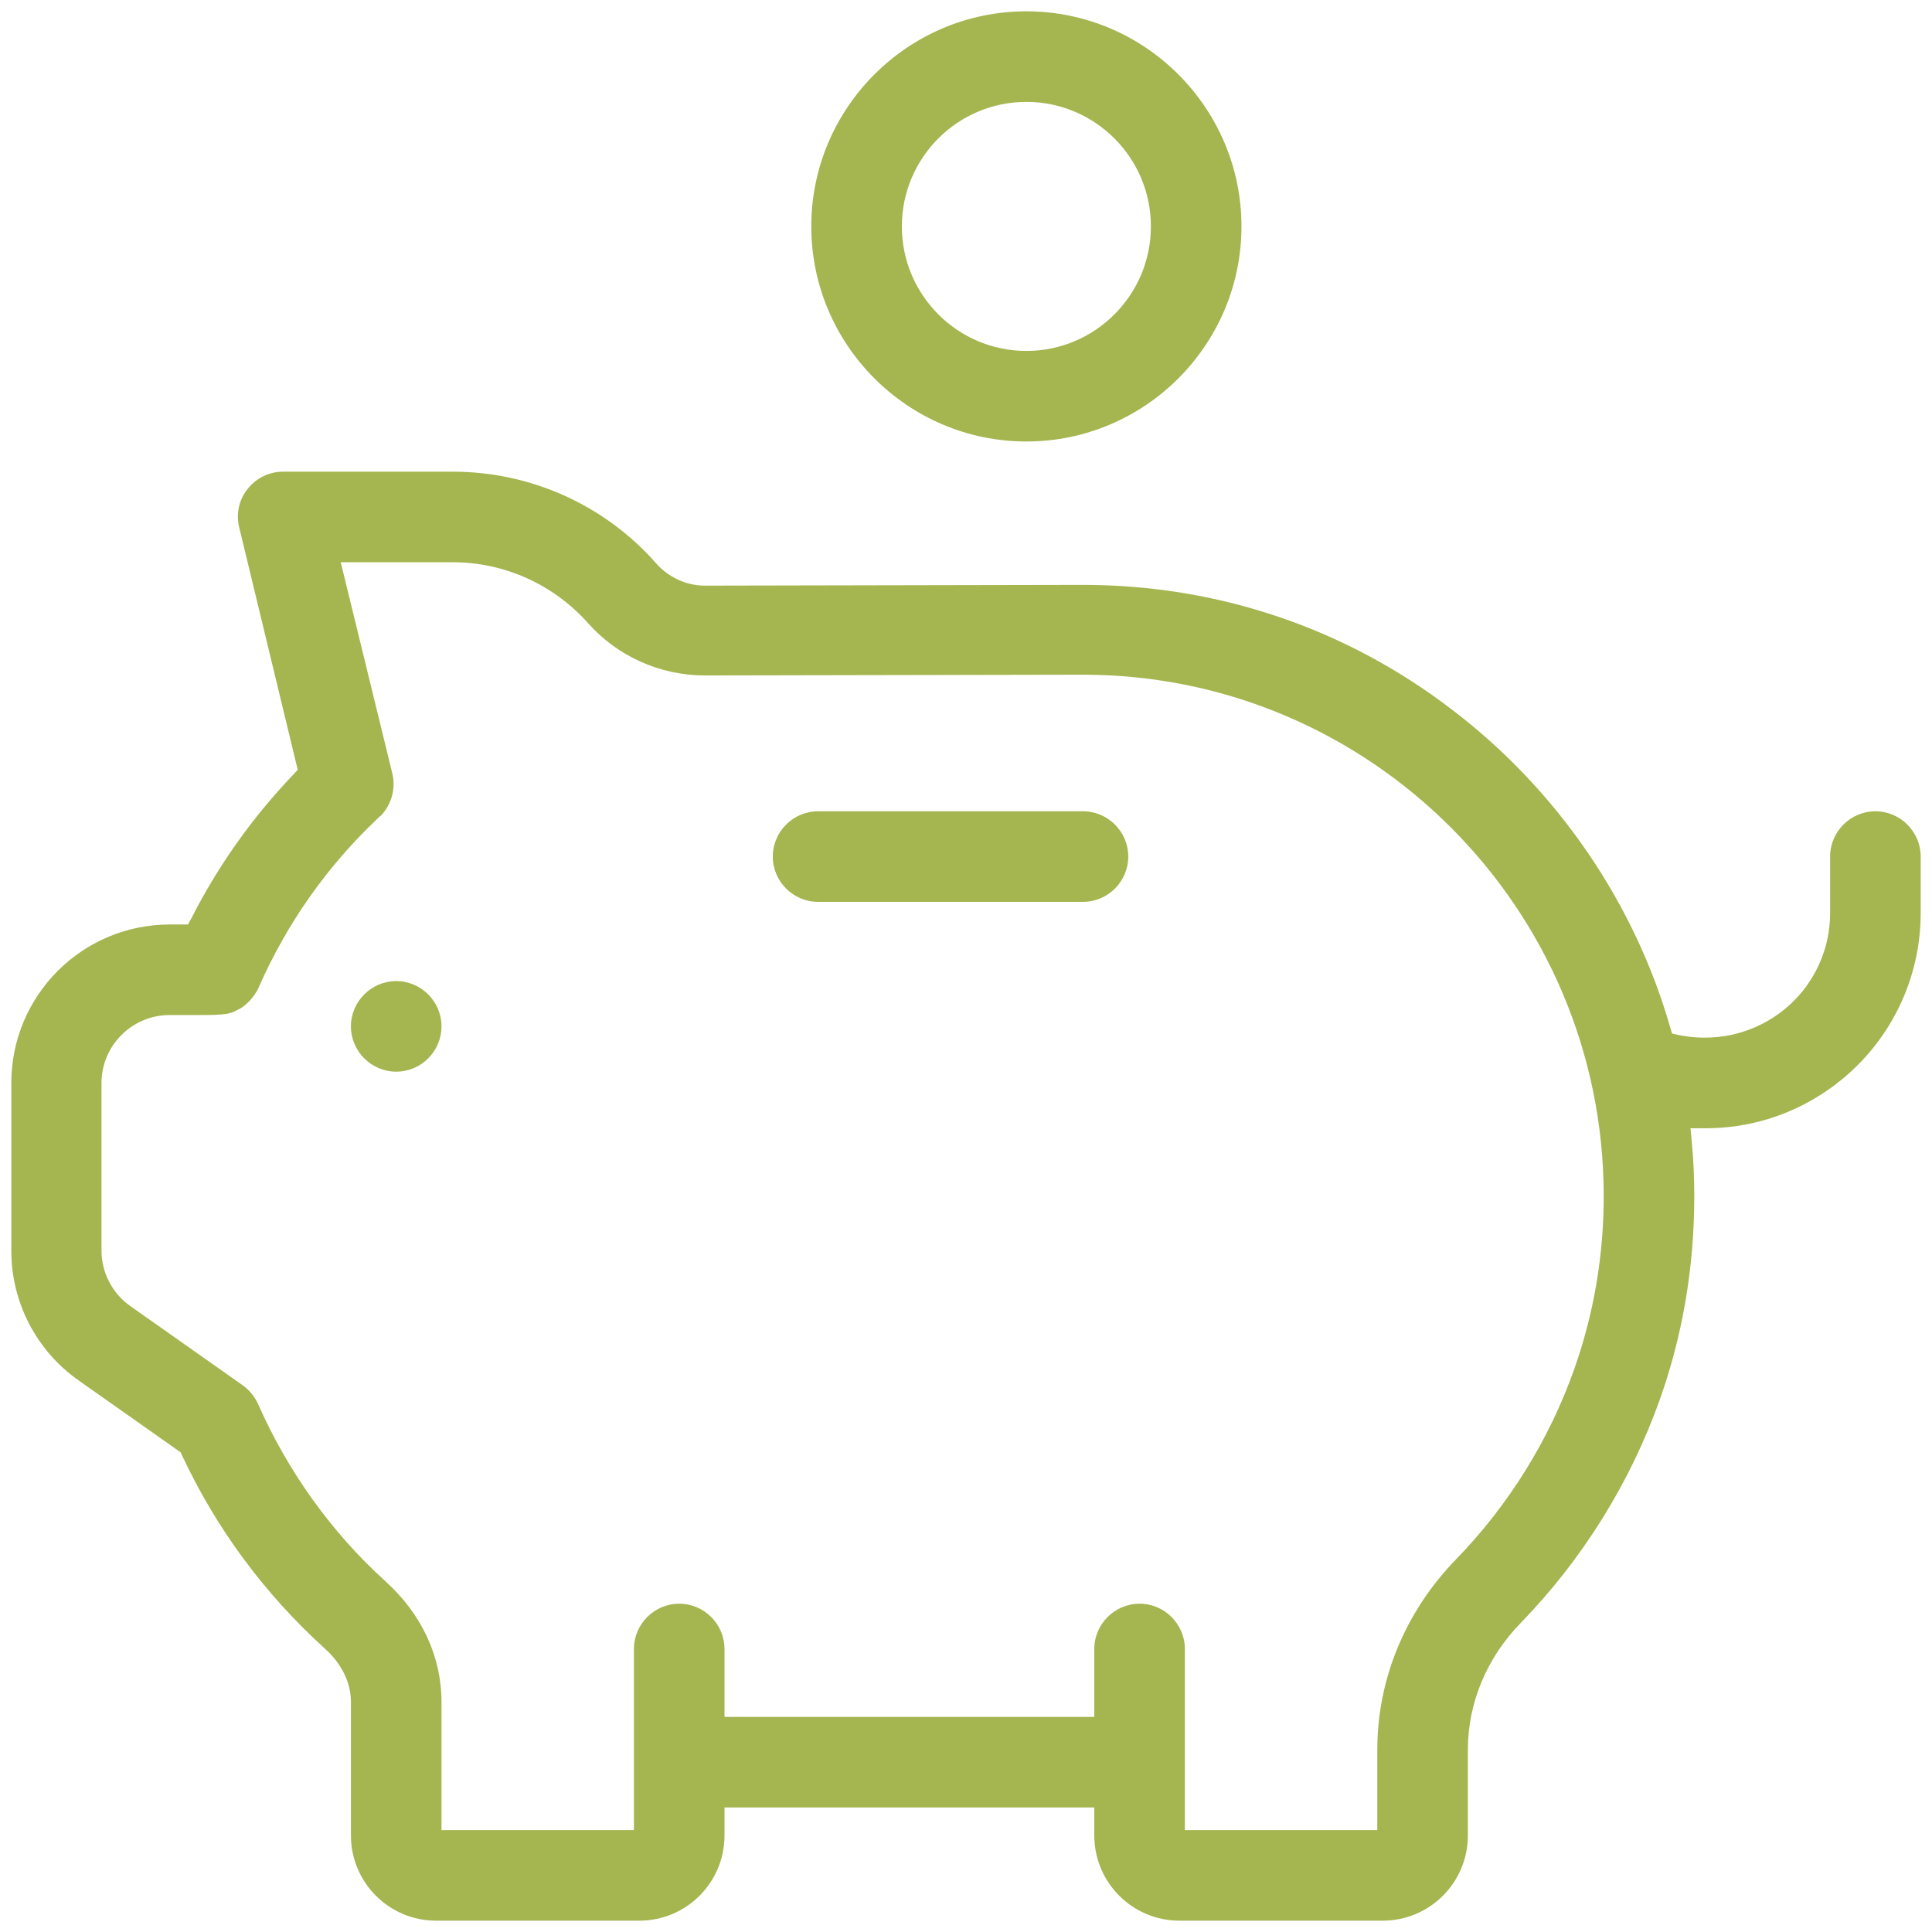
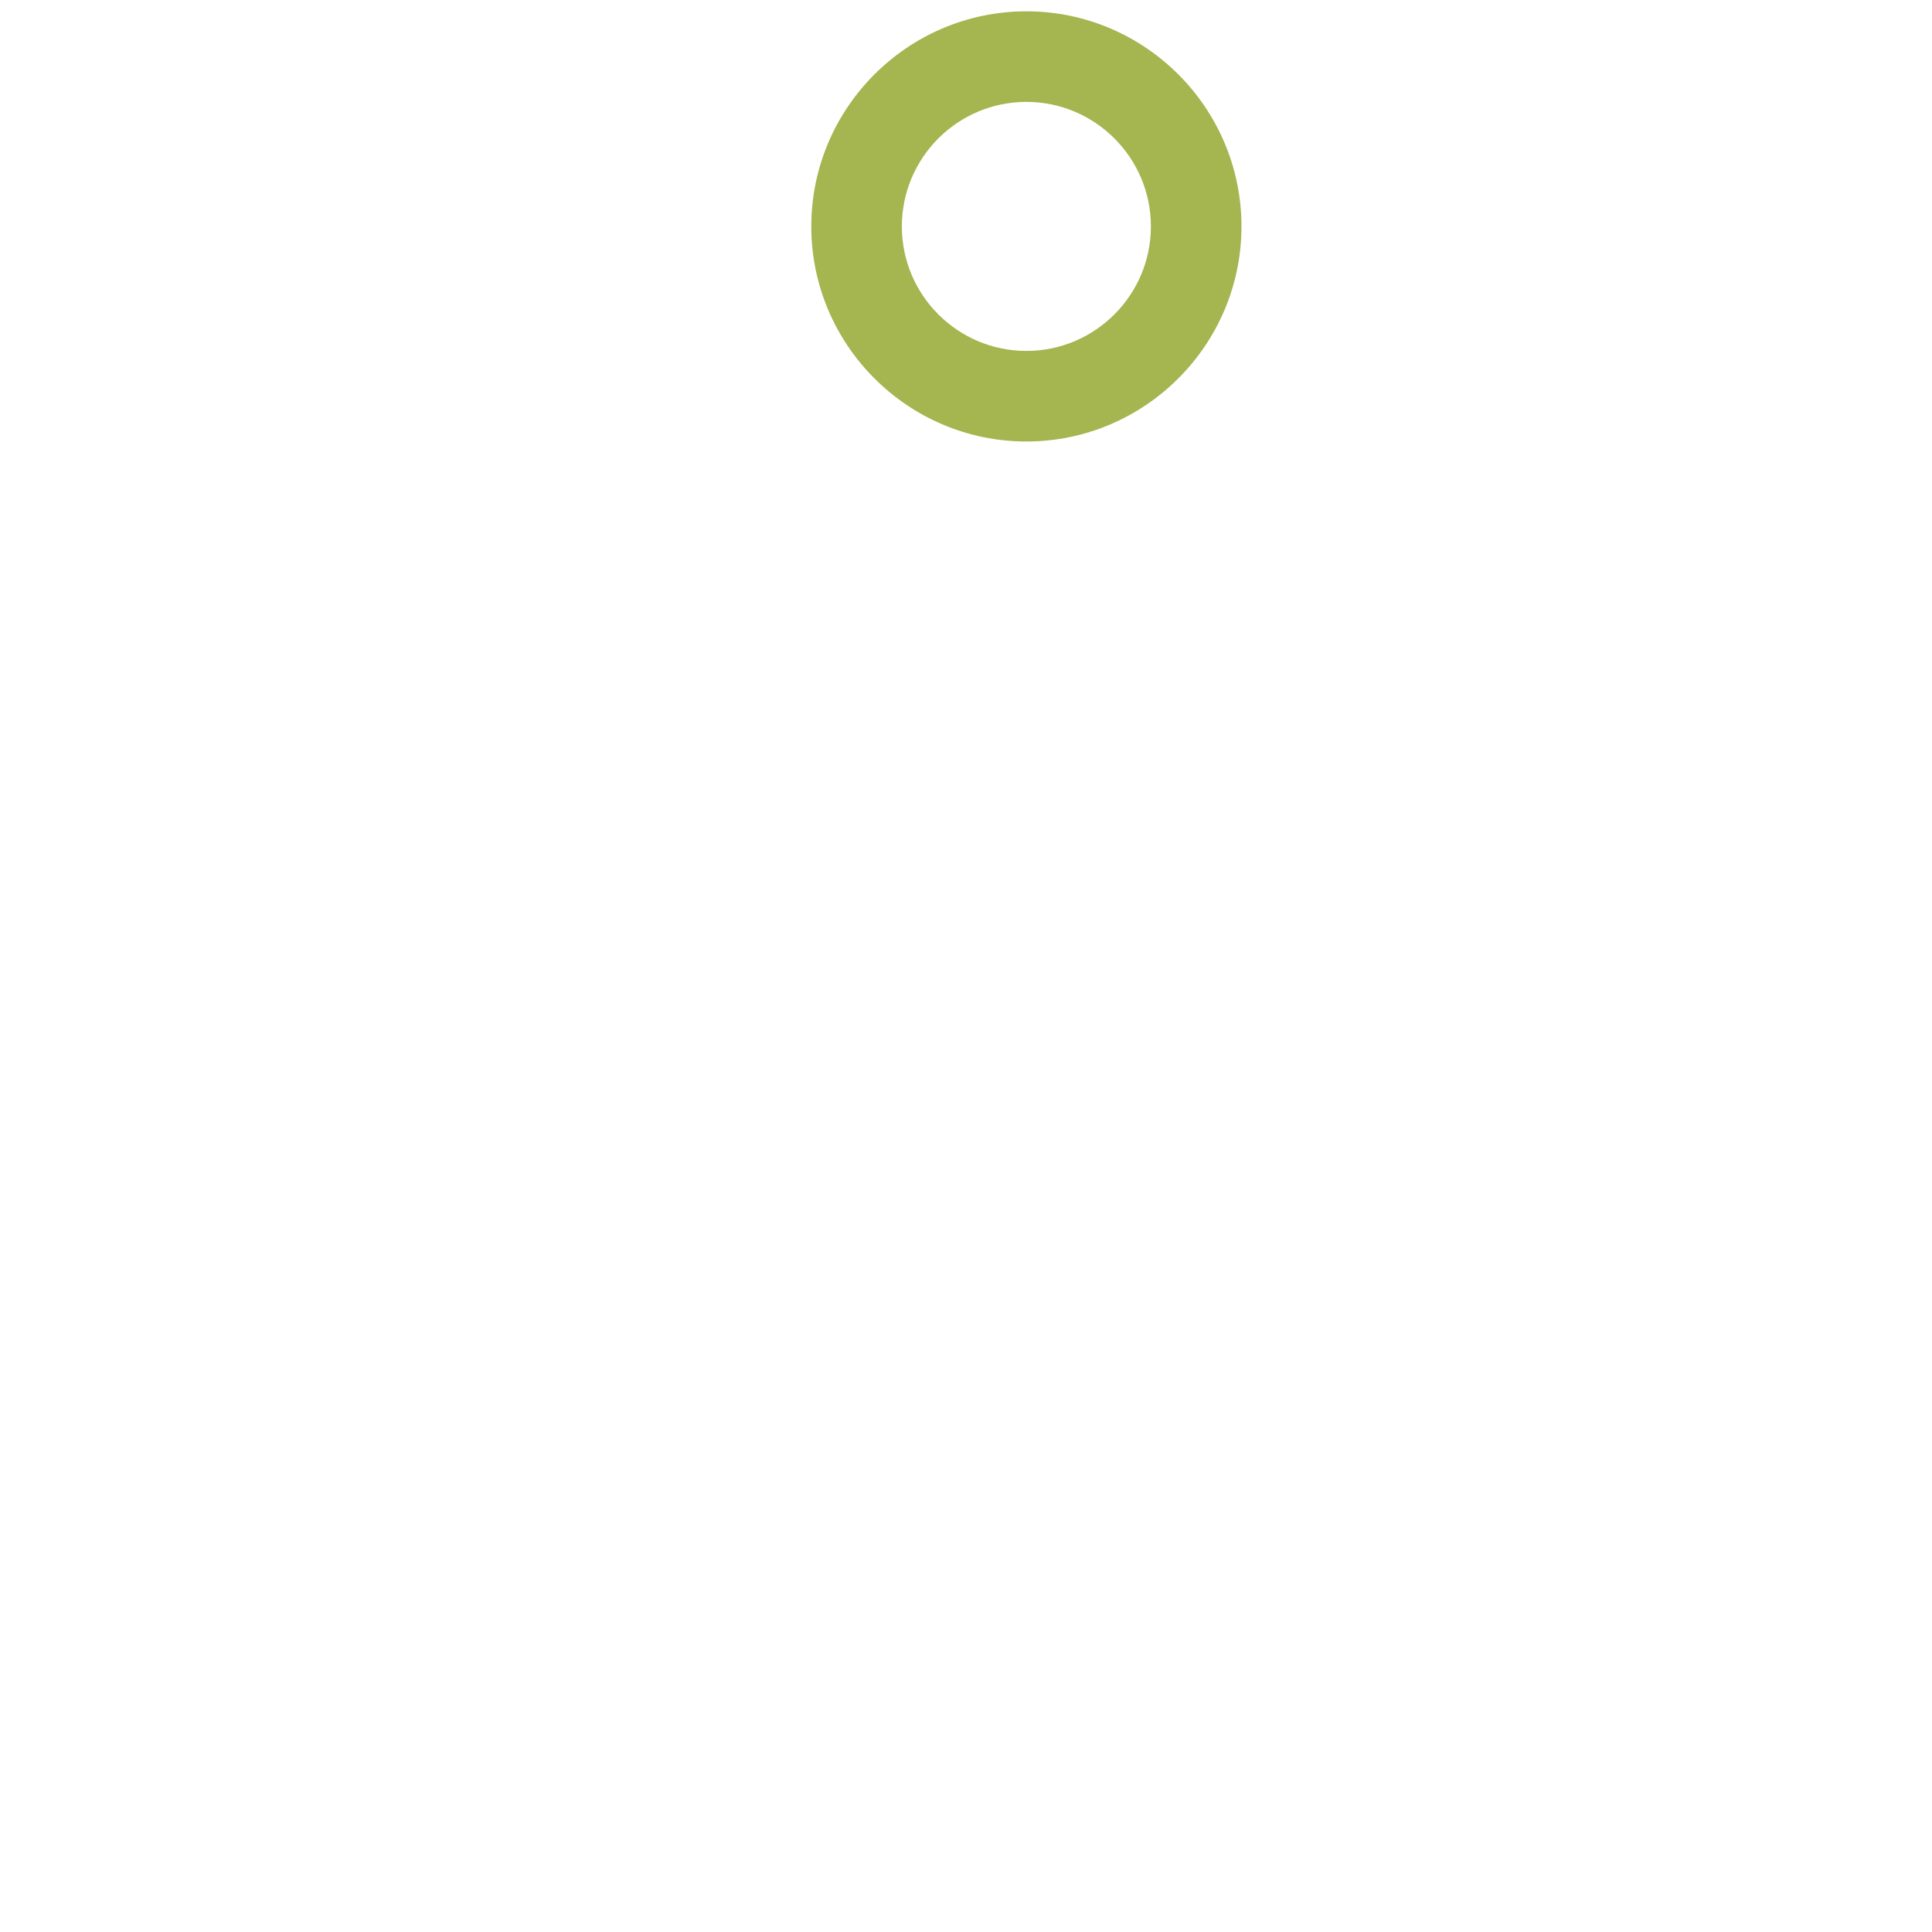
<svg xmlns="http://www.w3.org/2000/svg" version="1.1" id="Capa_1" x="0px" y="0px" viewBox="-49 141 512 512" style="enable-background:new -49 141 512 512;" xml:space="preserve">
  <style type="text/css">
	.st0{fill:#A5B54F;}
</style>
-   <path class="st0" d="M56,401c-6.6,0-12,5.4-12,12s5.4,12,12,12s12-5.4,12-12S62.6,401,56,401z" />
  <path class="st0" d="M223,144c-31.4,0-57,25.6-57,57s25.6,57,57,57s57-25.6,57-57S254.4,144,223,144z M223,234  c-18.2,0-33-14.8-33-33s14.8-33,33-33s33,14.8,33,33S241.2,234,223,234z" />
-   <path class="st0" d="M460,383v-15c0-6.6-5.4-12-12-12s-12,5.4-12,12v15c0,11-5.5,21.3-14.7,27.4c-4.3,2.9-13.3,7.3-25.4,4.9  l-1.8-0.4l-0.5-1.7c-9.5-33.1-30-62.9-57.5-83.9C307.8,307.5,273.8,296,238,296l-100.2,0.2c-4.9,0-9.7-2.2-13-6  C111.2,274.8,91.6,266,71,266H26c-3.7,0-7.1,1.7-9.4,4.6c-2.3,2.9-3.1,6.6-2.2,10.2L29.9,345l-1.1,1.2c-10.9,11.4-20,24.2-27.1,38.2  L0.8,386H-4c-23.2,0-42,18.8-42,42v44.5c0,13.6,6.6,26.4,17.8,34.3l27.1,19.1l0.3,0.7c9.1,19.5,21.9,36.8,37.9,51.3  c2.6,2.3,6.9,7.3,6.9,14.1v35.4c0,12.5,10.1,22.6,22.6,22.6h53.8c12.5,0,22.6-10.1,22.6-22.6V620h98v7.4c0,12.5,10.1,22.6,22.6,22.6  h53.8c12.5,0,22.6-10.1,22.6-22.6v-22.7c0-12.4,5-24.4,14.1-33.7c16.3-16.8,29-37.2,36.8-59.2c6.1-17.2,9.1-35.3,9.1-53.8  c0-4.8-0.2-9.8-0.7-14.7L399,440l3.7,0c0.1,0,0.2,0,0.3,0c11.3,0,22.2-3.3,31.6-9.6C450.5,419.8,460,402,460,383z M368.2,503.8  c-6.6,18.7-17.4,36.1-31.3,50.4C323.4,568.1,316,586,316,604.7V626h-51v-48c0-6.6-5.4-12-12-12s-12,5.4-12,12v18h-98v-18  c0-6.6-5.4-12-12-12s-12,5.4-12,12v48H68v-34c0-11.9-5.2-23.2-14.8-31.9c-14.4-13-26-29.3-33.8-47c-0.9-2-2.3-3.7-4.1-5l-29.8-21  c-4.8-3.4-7.6-8.9-7.6-14.7V428c0-9.9,8.1-18,18-18c2,0,3.7,0,5.3,0c7.9,0,10.3,0,12.4-1.2l0.4-0.2c1.5-0.6,4.1-2.8,5.5-5.8l0,0  c7.5-17.1,18.2-32.3,31.8-45.1l0.2-0.2c0.1-0.1,0.2-0.2,0.4-0.3c2.9-3,4.1-7.4,3-11.5L41.3,290H71c13.7,0,26.7,5.9,35.8,16.1  c7.8,8.8,19.1,13.9,31,13.9l100.2-0.2c76.1,0,138,62,138,138.2C376,473.7,373.4,489.1,368.2,503.8z" />
-   <path class="st0" d="M238,356h-70.2c-6.6,0-12,5.4-12,12s5.4,12,12,12H238c6.6,0,12-5.4,12-12S244.6,356,238,356z" />
</svg>